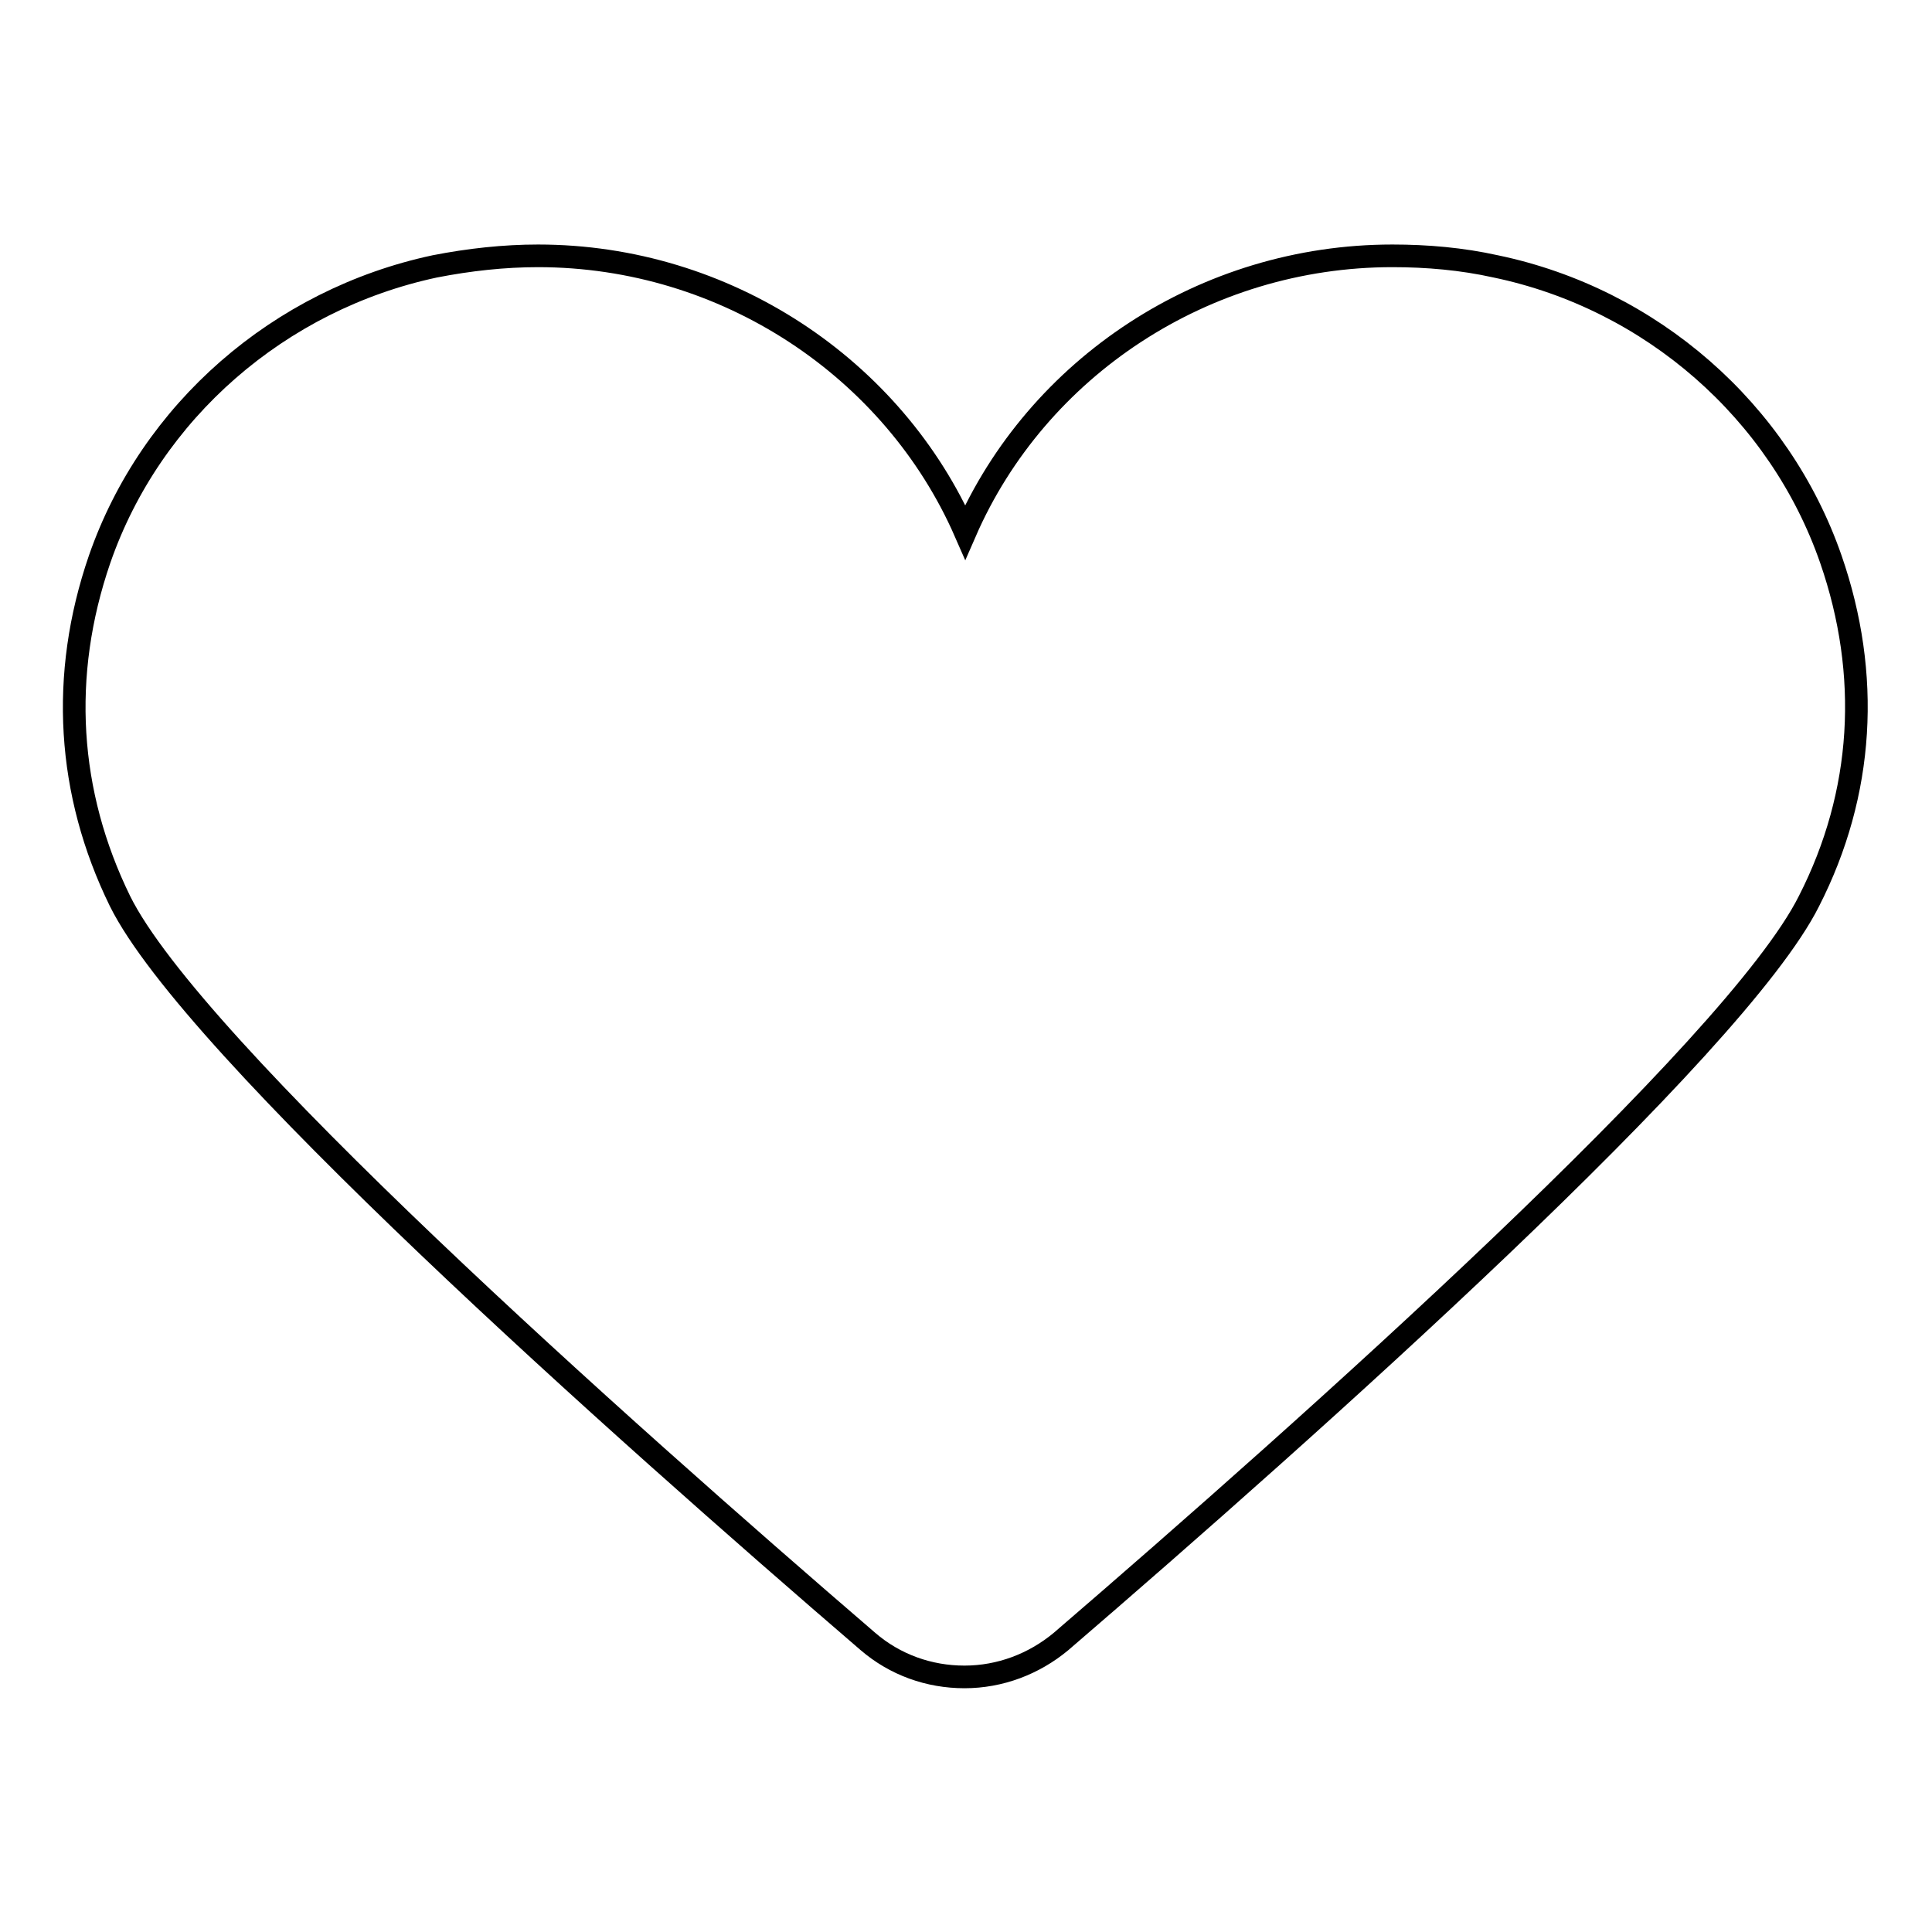
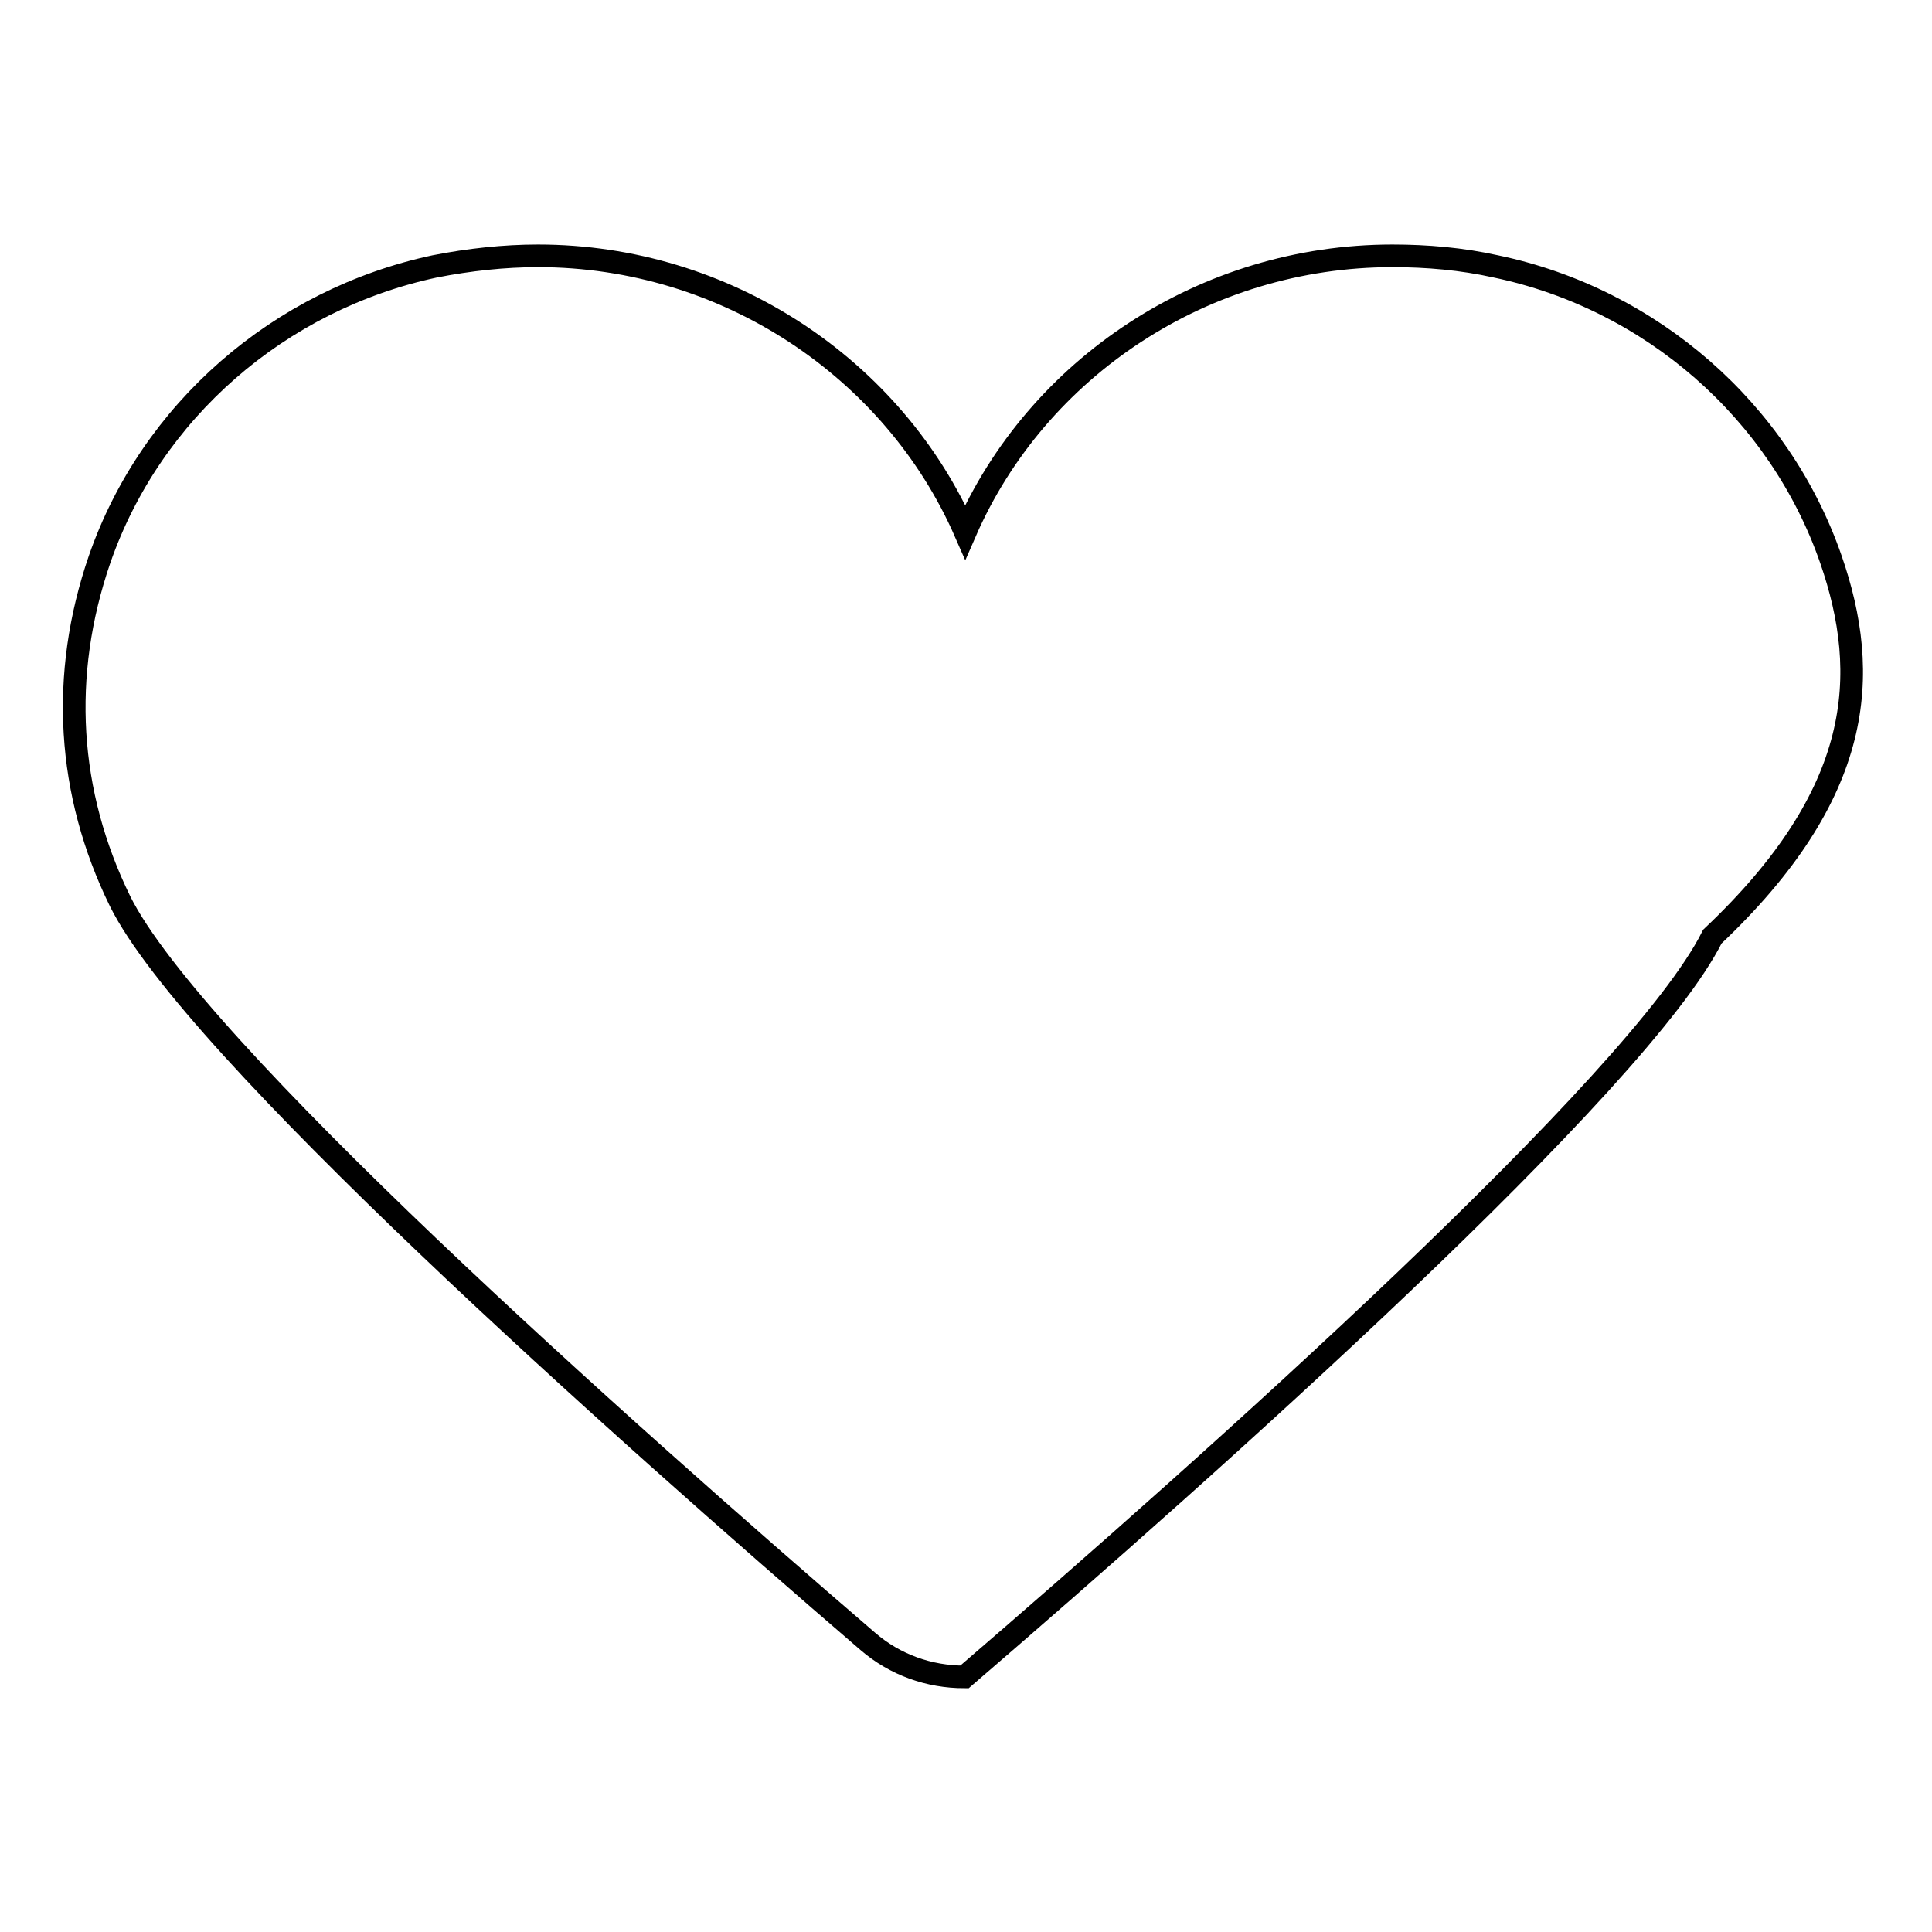
<svg xmlns="http://www.w3.org/2000/svg" version="1.1" x="0px" y="0px" viewBox="0 0 256 256" enable-background="new 0 0 256 256" xml:space="preserve">
  <g>
    <g>
-       <path stroke-width="3" fill-opacity="0" stroke="#000000" d="M242.6,74.1c-6.8-19.6-23.8-34.5-44.4-38.8c-4.5-1-9.1-1.4-13.7-1.4c-24.9,0-47.1,14.8-56.6,36.6c-9.5-21.7-31.7-36.6-56.6-36.6c-4.5,0-9.1,0.5-13.7,1.4c-20.6,4.4-37.6,19.2-44.4,38.8c-5.3,15.4-4.3,31,2.7,45.3c9.6,19.4,66.2,69.8,99.1,98.1c3.6,3.1,8.1,4.7,12.8,4.7c4.7,0,9.2-1.7,12.8-4.7c32.9-28.3,89.4-78.7,99.1-98.1C247,105.1,247.9,89.4,242.6,74.1z" />
+       <path stroke-width="3" fill-opacity="0" stroke="#000000" d="M242.6,74.1c-6.8-19.6-23.8-34.5-44.4-38.8c-4.5-1-9.1-1.4-13.7-1.4c-24.9,0-47.1,14.8-56.6,36.6c-9.5-21.7-31.7-36.6-56.6-36.6c-4.5,0-9.1,0.5-13.7,1.4c-20.6,4.4-37.6,19.2-44.4,38.8c-5.3,15.4-4.3,31,2.7,45.3c9.6,19.4,66.2,69.8,99.1,98.1c3.6,3.1,8.1,4.7,12.8,4.7c32.9-28.3,89.4-78.7,99.1-98.1C247,105.1,247.9,89.4,242.6,74.1z" />
    </g>
  </g>
</svg>